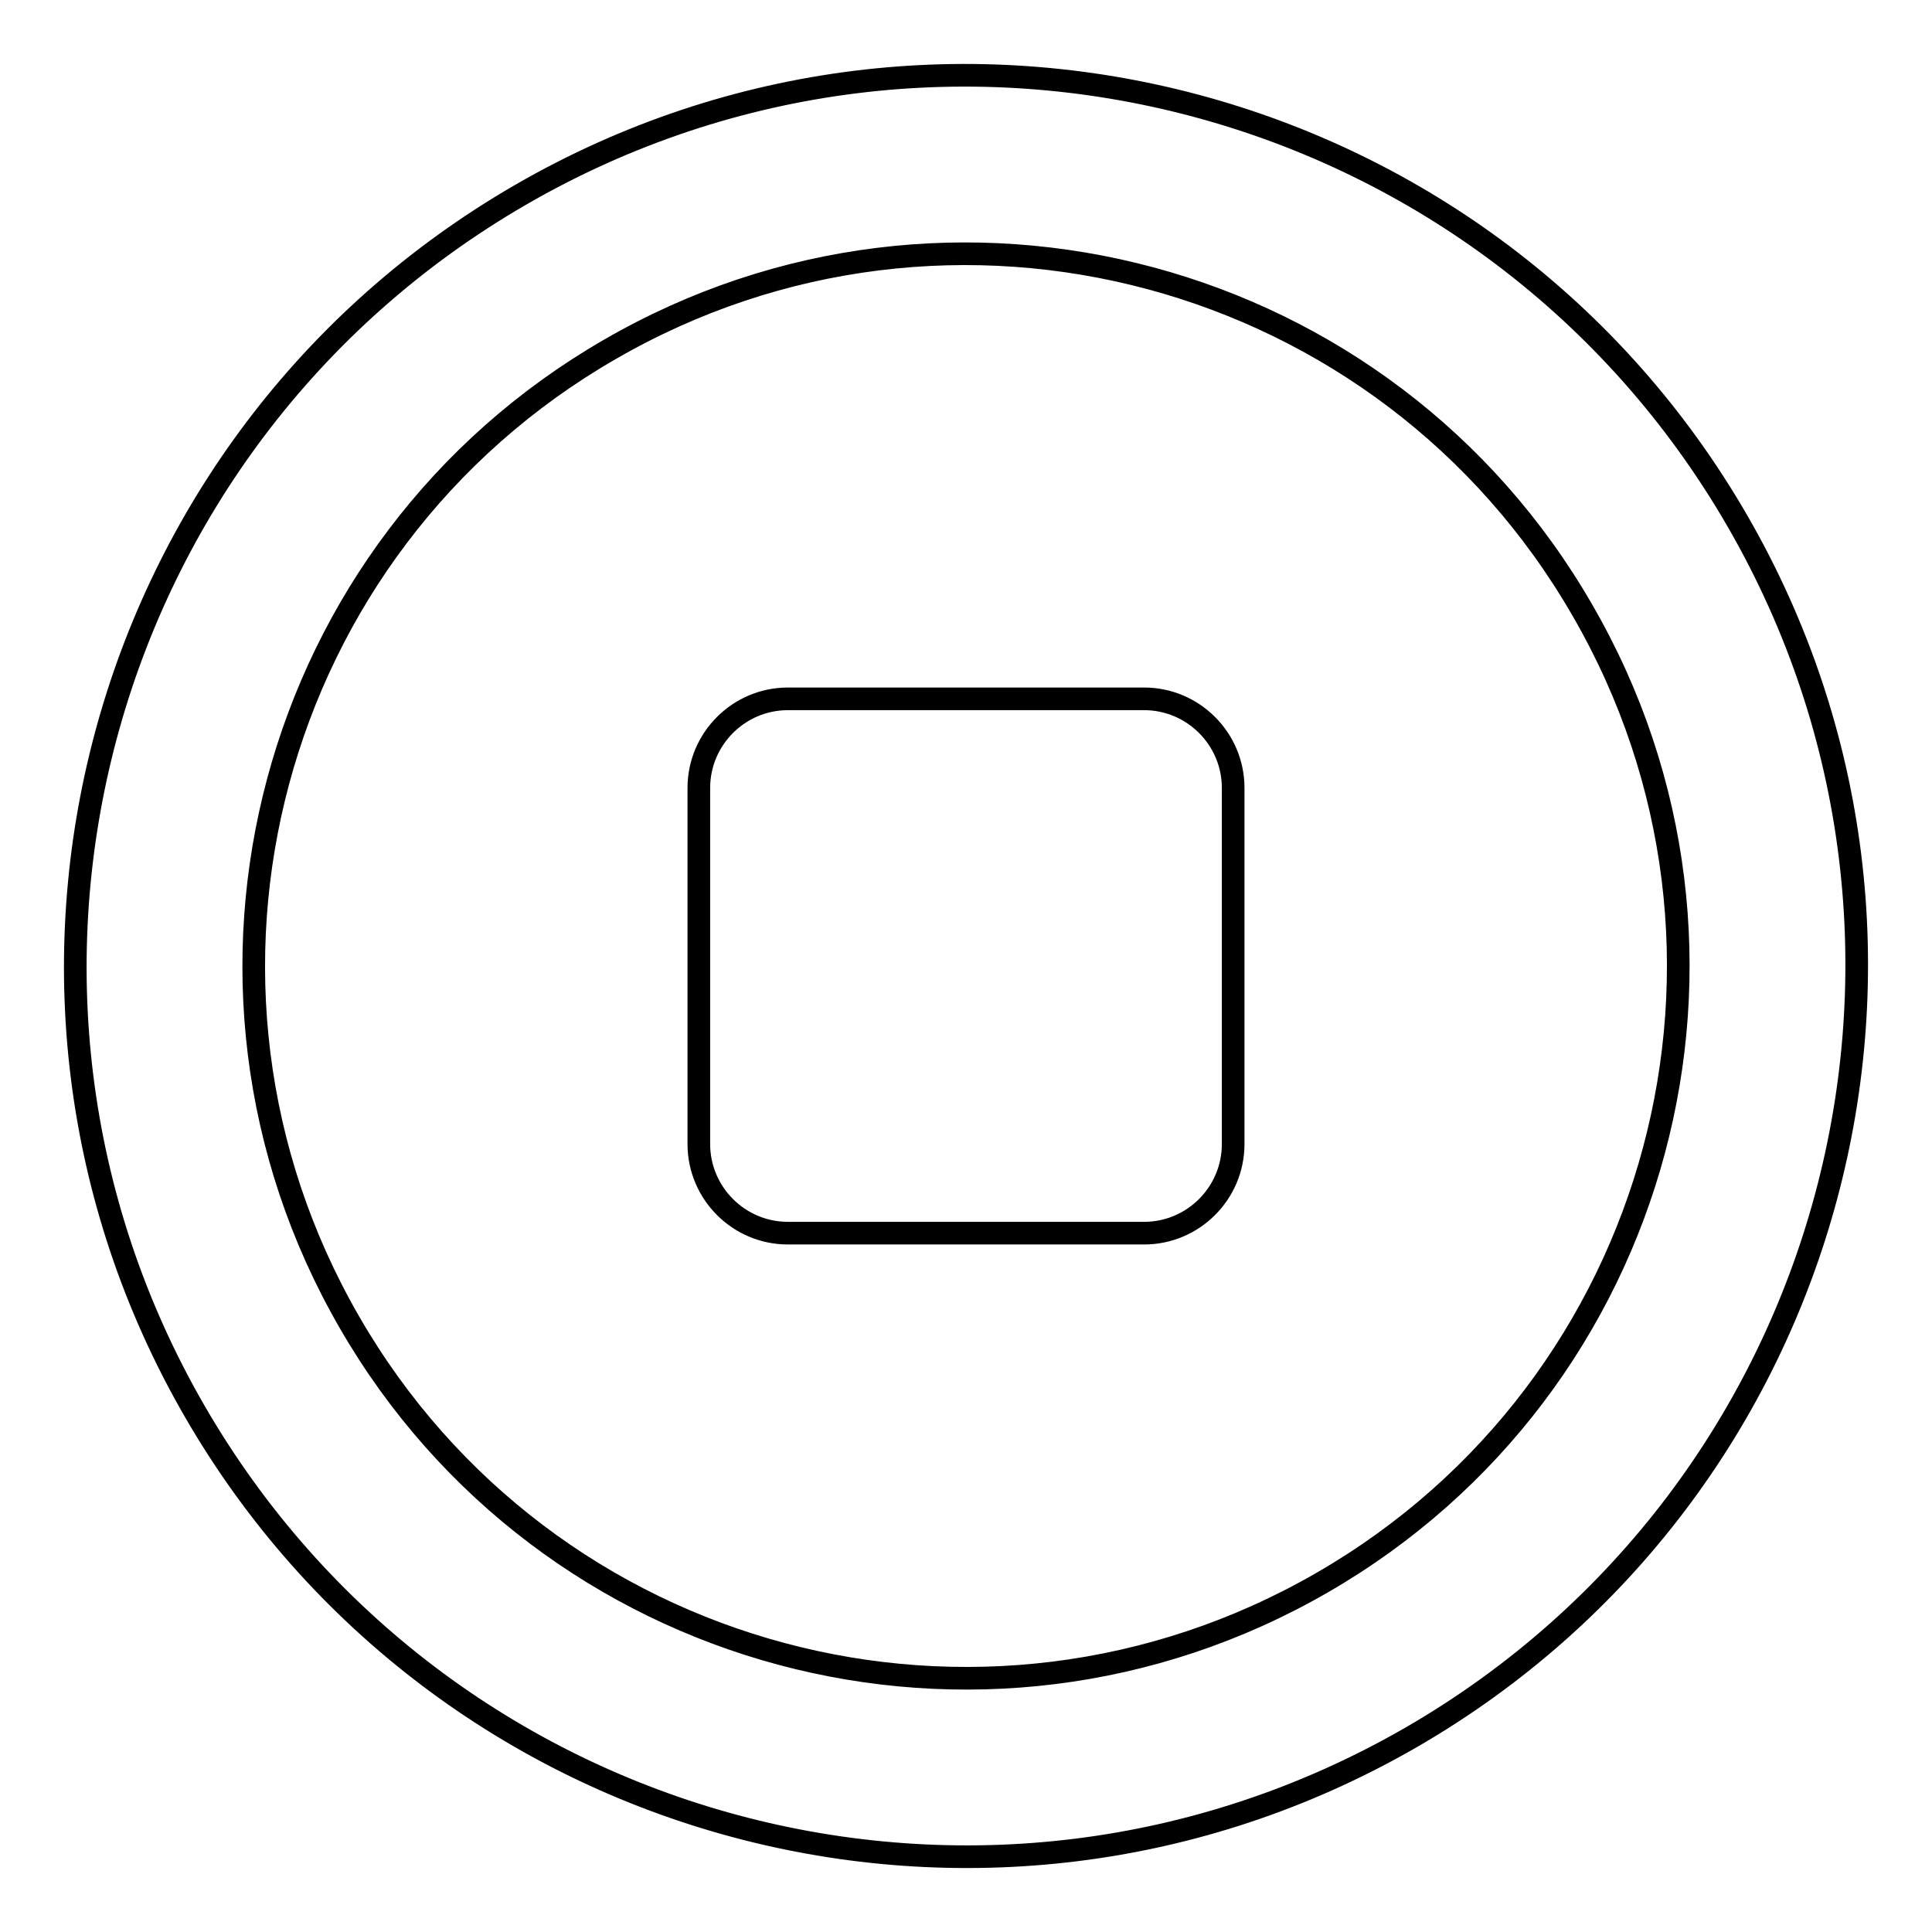
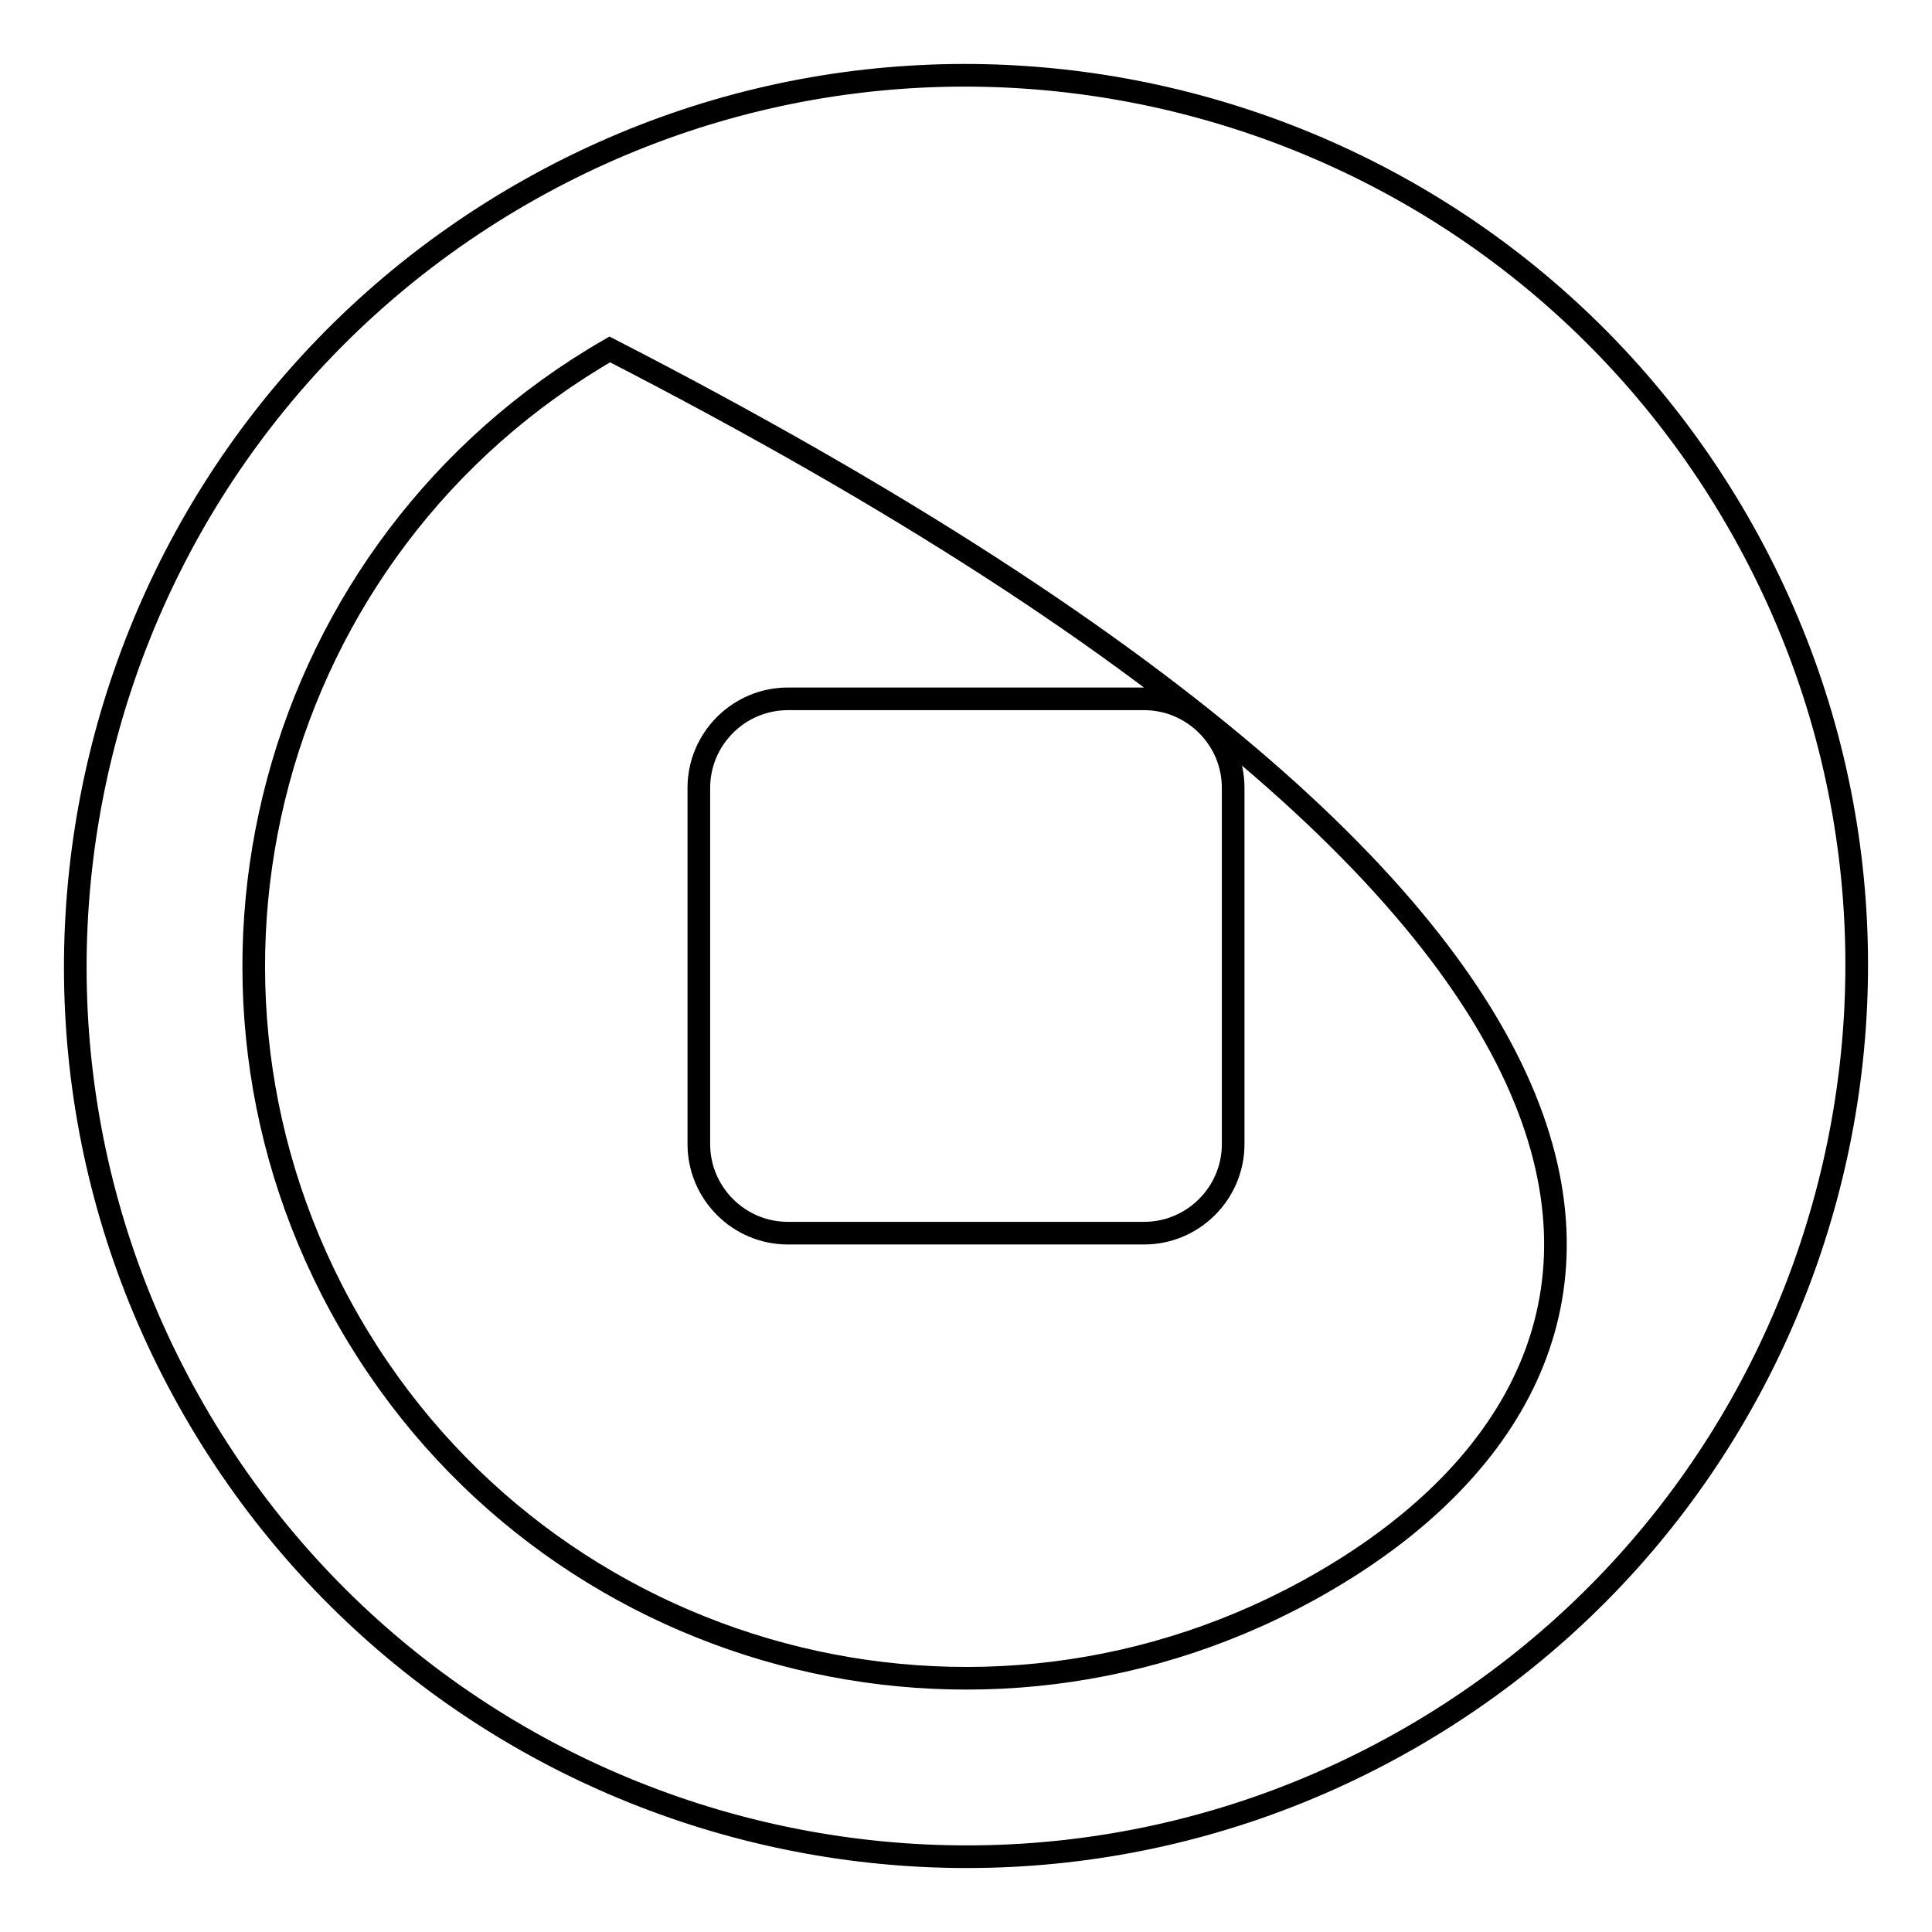
<svg xmlns="http://www.w3.org/2000/svg" version="1.1" x="0px" y="0px" viewBox="0 0 256 256" enable-background="new 0 0 256 256" xml:space="preserve">
  <g>
    <g>
      <g>
        <g id="_x33_57._Stop">
          <g>
-             <path stroke-width="3" fill-opacity="0" stroke="#000000" d="M230.2,69C197.6,12.6,125.4-6.8,69,25.8S-6.8,130.6,25.8,187c32.6,56.4,104.7,75.8,161.2,43.2C243.4,197.6,262.8,125.4,230.2,69z M175.2,209.7C130,235.8,72.3,220.3,46.3,175.2C20.2,130,35.7,72.3,80.8,46.3c45.1-26.1,102.9-10.6,128.9,34.6C235.8,126,220.3,183.7,175.2,209.7z M151.6,92.6h-47.2c-6.5,0-11.8,5.3-11.8,11.8v47.2c0,6.5,5.3,11.8,11.8,11.8h47.2c6.5,0,11.8-5.3,11.8-11.8v-47.2C163.4,97.9,158.1,92.6,151.6,92.6z" />
+             <path stroke-width="3" fill-opacity="0" stroke="#000000" d="M230.2,69C197.6,12.6,125.4-6.8,69,25.8S-6.8,130.6,25.8,187c32.6,56.4,104.7,75.8,161.2,43.2C243.4,197.6,262.8,125.4,230.2,69z M175.2,209.7C130,235.8,72.3,220.3,46.3,175.2C20.2,130,35.7,72.3,80.8,46.3C235.8,126,220.3,183.7,175.2,209.7z M151.6,92.6h-47.2c-6.5,0-11.8,5.3-11.8,11.8v47.2c0,6.5,5.3,11.8,11.8,11.8h47.2c6.5,0,11.8-5.3,11.8-11.8v-47.2C163.4,97.9,158.1,92.6,151.6,92.6z" />
          </g>
        </g>
      </g>
      <g />
      <g />
      <g />
      <g />
      <g />
      <g />
      <g />
      <g />
      <g />
      <g />
      <g />
      <g />
      <g />
      <g />
      <g />
    </g>
  </g>
</svg>